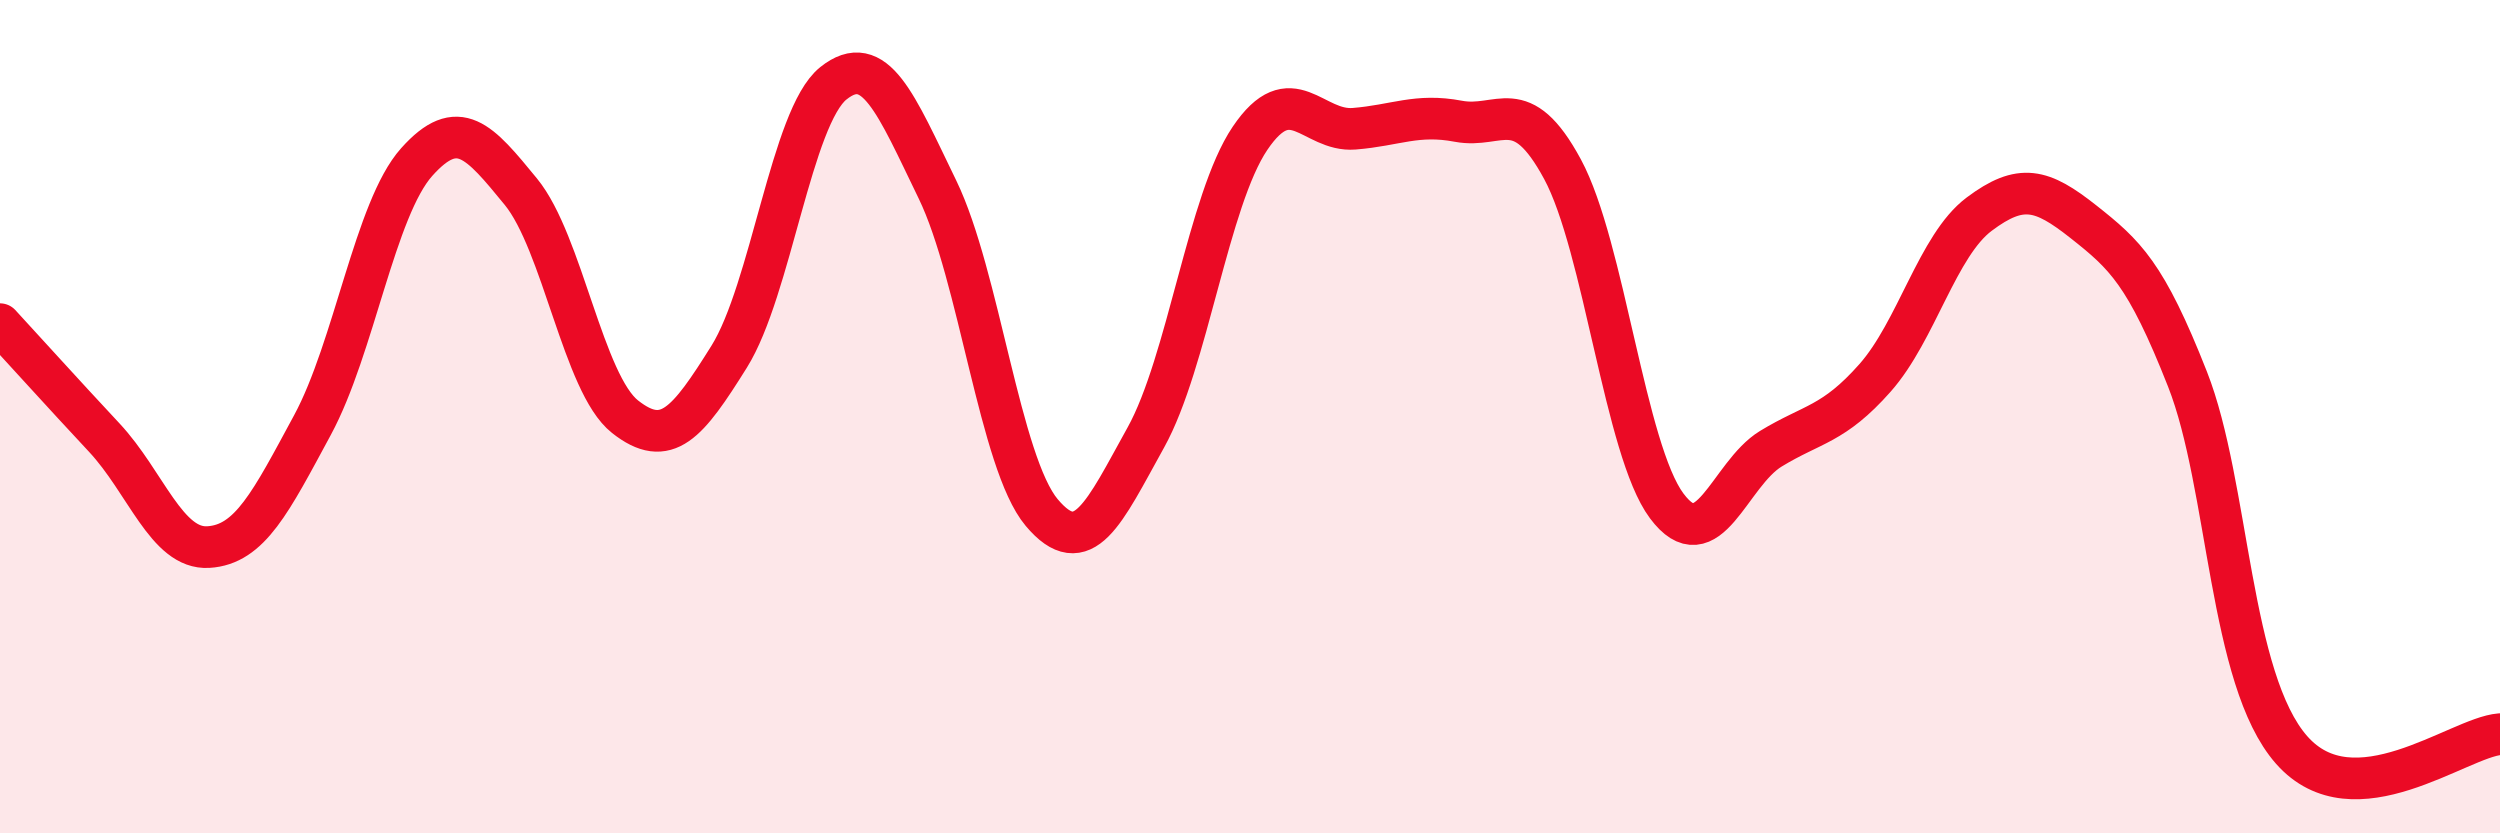
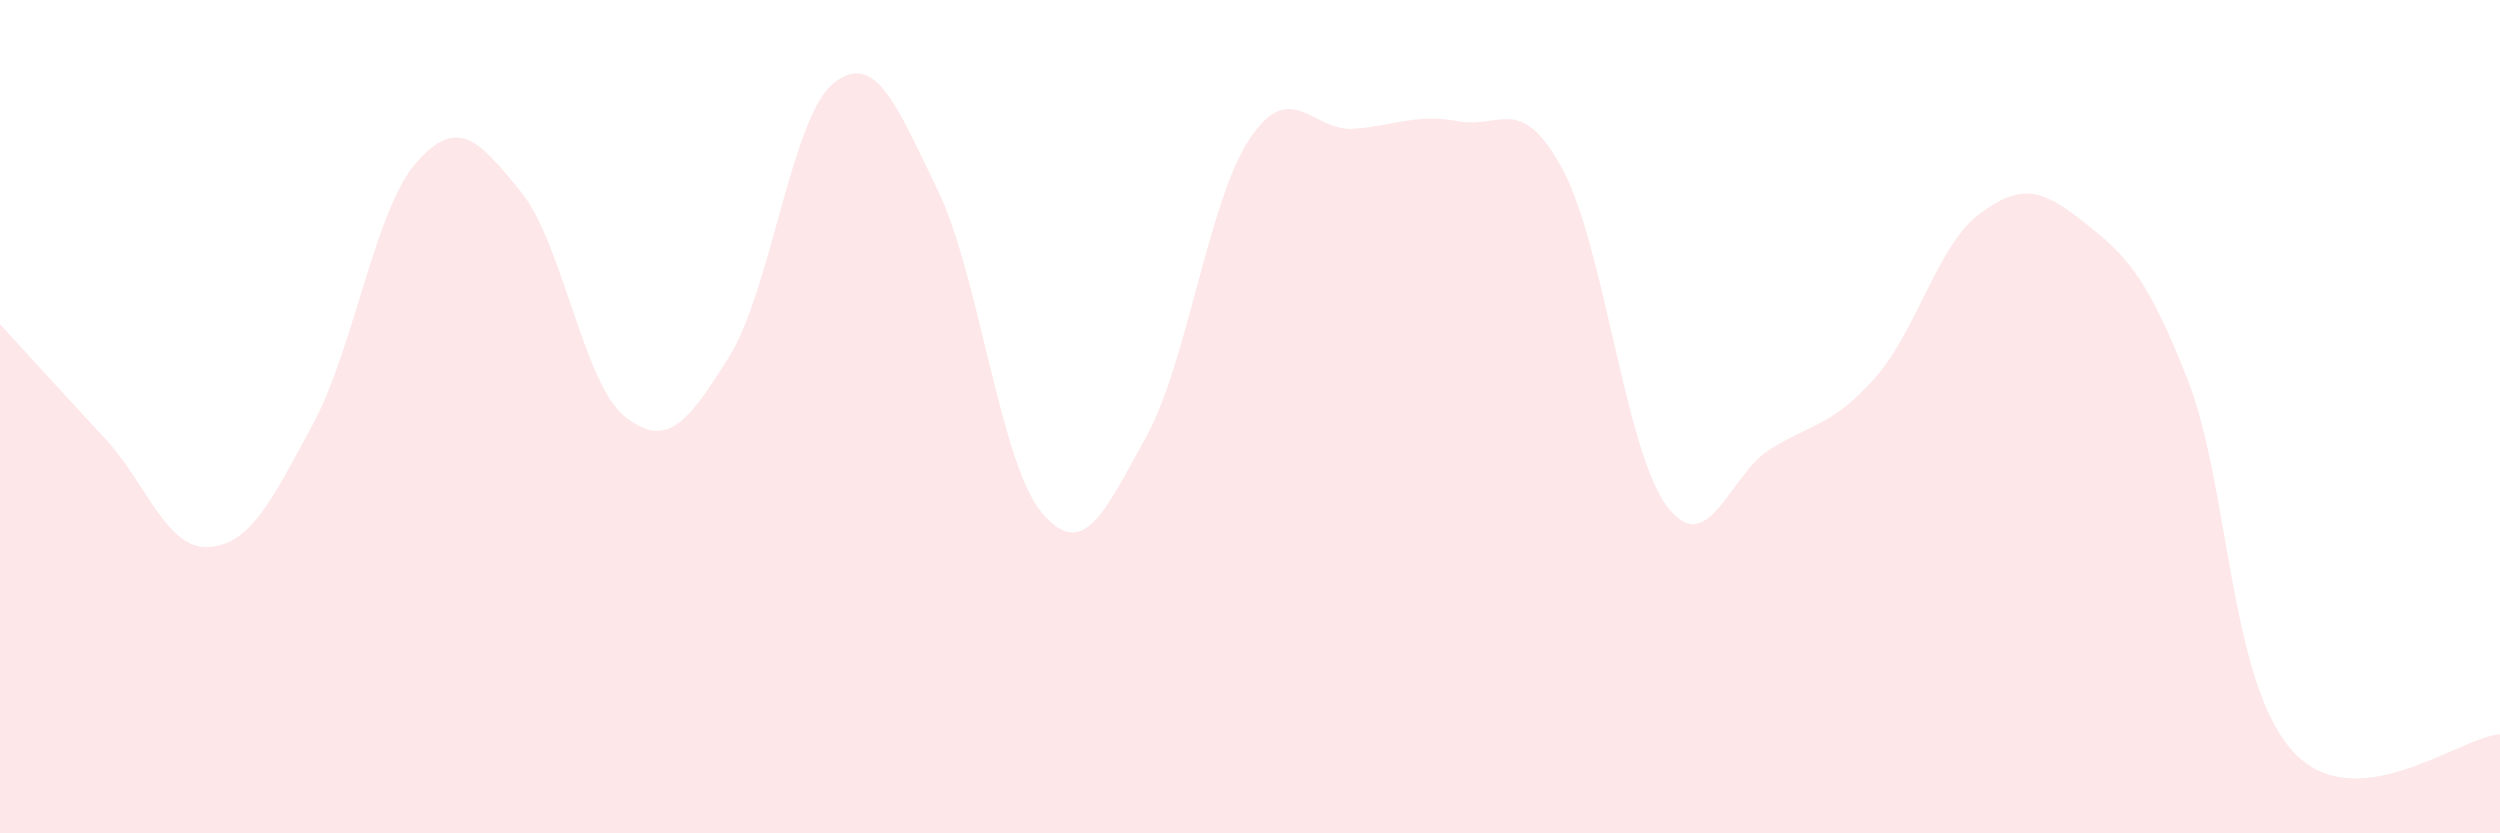
<svg xmlns="http://www.w3.org/2000/svg" width="60" height="20" viewBox="0 0 60 20">
  <path d="M 0,7.78 C 0.5,8.32 1.5,9.43 2.5,10.5 C 3.5,11.57 4,13.19 5,13.13 C 6,13.07 6.5,12.05 7.5,10.2 C 8.5,8.35 9,5.01 10,3.89 C 11,2.77 11.5,3.38 12.5,4.6 C 13.5,5.82 14,9.21 15,10 C 16,10.79 16.5,10.16 17.5,8.56 C 18.5,6.96 19,2.8 20,2 C 21,1.2 21.5,2.49 22.5,4.55 C 23.5,6.61 24,11.11 25,12.3 C 26,13.49 26.5,12.3 27.5,10.5 C 28.5,8.7 29,4.8 30,3.32 C 31,1.84 31.5,3.17 32.5,3.09 C 33.5,3.01 34,2.72 35,2.91 C 36,3.1 36.5,2.21 37.5,4.06 C 38.5,5.91 39,10.8 40,12.14 C 41,13.48 41.5,11.38 42.5,10.77 C 43.5,10.16 44,10.2 45,9.07 C 46,7.94 46.5,5.89 47.5,5.14 C 48.5,4.39 49,4.53 50,5.32 C 51,6.11 51.5,6.56 52.5,9.1 C 53.5,11.64 53.5,16.3 55,18 C 56.5,19.7 59,17.7 60,17.62L60 20L0 20Z" fill="#EB0A25" opacity="0.1" stroke-linecap="round" stroke-linejoin="round" />
-   <path d="M 0,7.78 C 0.5,8.32 1.5,9.43 2.5,10.5 C 3.5,11.57 4,13.19 5,13.13 C 6,13.07 6.5,12.05 7.5,10.2 C 8.5,8.35 9,5.01 10,3.89 C 11,2.77 11.5,3.38 12.5,4.6 C 13.5,5.82 14,9.21 15,10 C 16,10.79 16.5,10.16 17.5,8.56 C 18.5,6.96 19,2.8 20,2 C 21,1.2 21.5,2.49 22.5,4.55 C 23.5,6.61 24,11.11 25,12.3 C 26,13.49 26.5,12.3 27.5,10.5 C 28.5,8.7 29,4.8 30,3.32 C 31,1.84 31.5,3.17 32.5,3.09 C 33.5,3.01 34,2.72 35,2.91 C 36,3.1 36.5,2.21 37.5,4.06 C 38.5,5.91 39,10.8 40,12.14 C 41,13.48 41.5,11.38 42.5,10.77 C 43.5,10.16 44,10.2 45,9.07 C 46,7.94 46.5,5.89 47.5,5.14 C 48.5,4.39 49,4.53 50,5.32 C 51,6.11 51.5,6.56 52.5,9.1 C 53.5,11.64 53.5,16.3 55,18 C 56.5,19.7 59,17.7 60,17.62" stroke="#EB0A25" stroke-width="1" fill="none" stroke-linecap="round" stroke-linejoin="round" />
</svg>